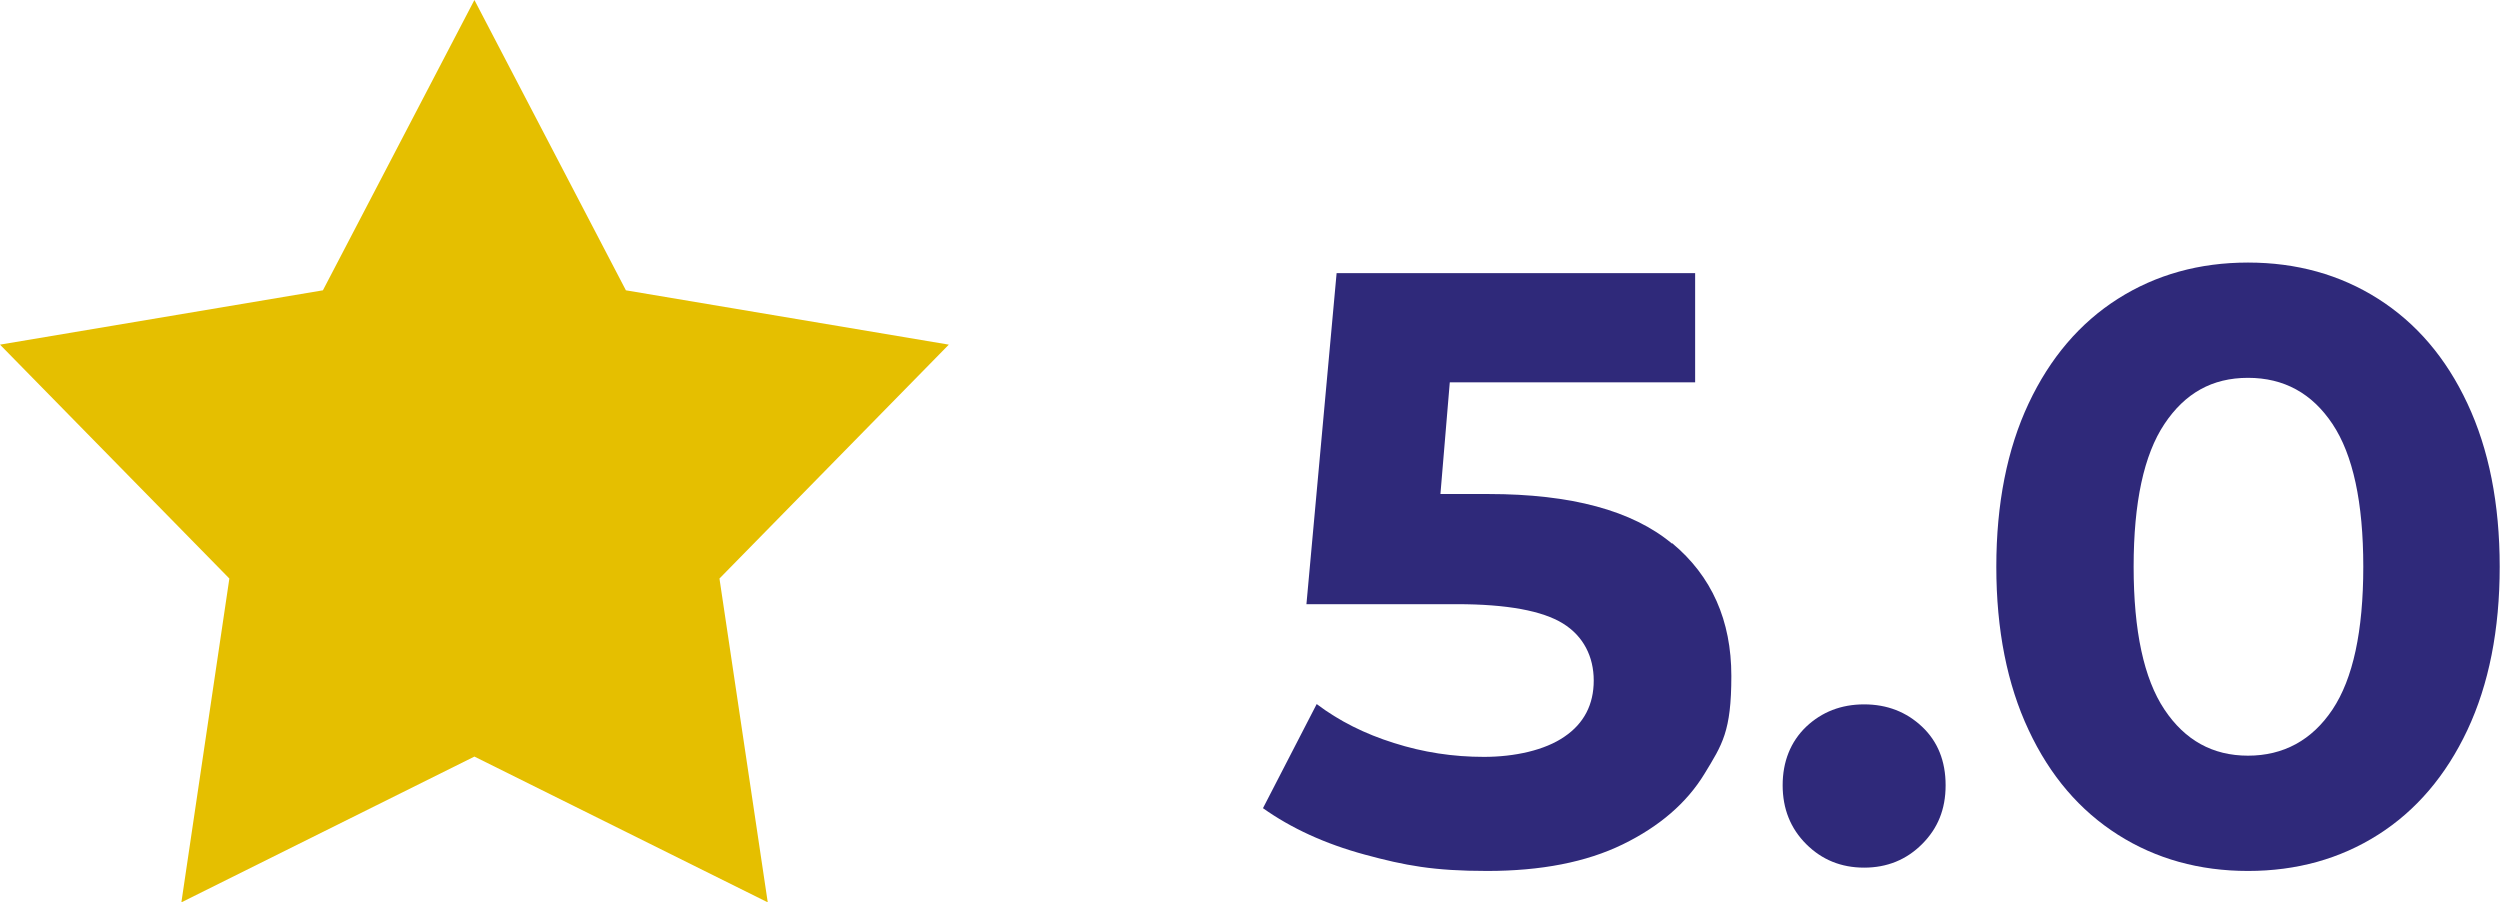
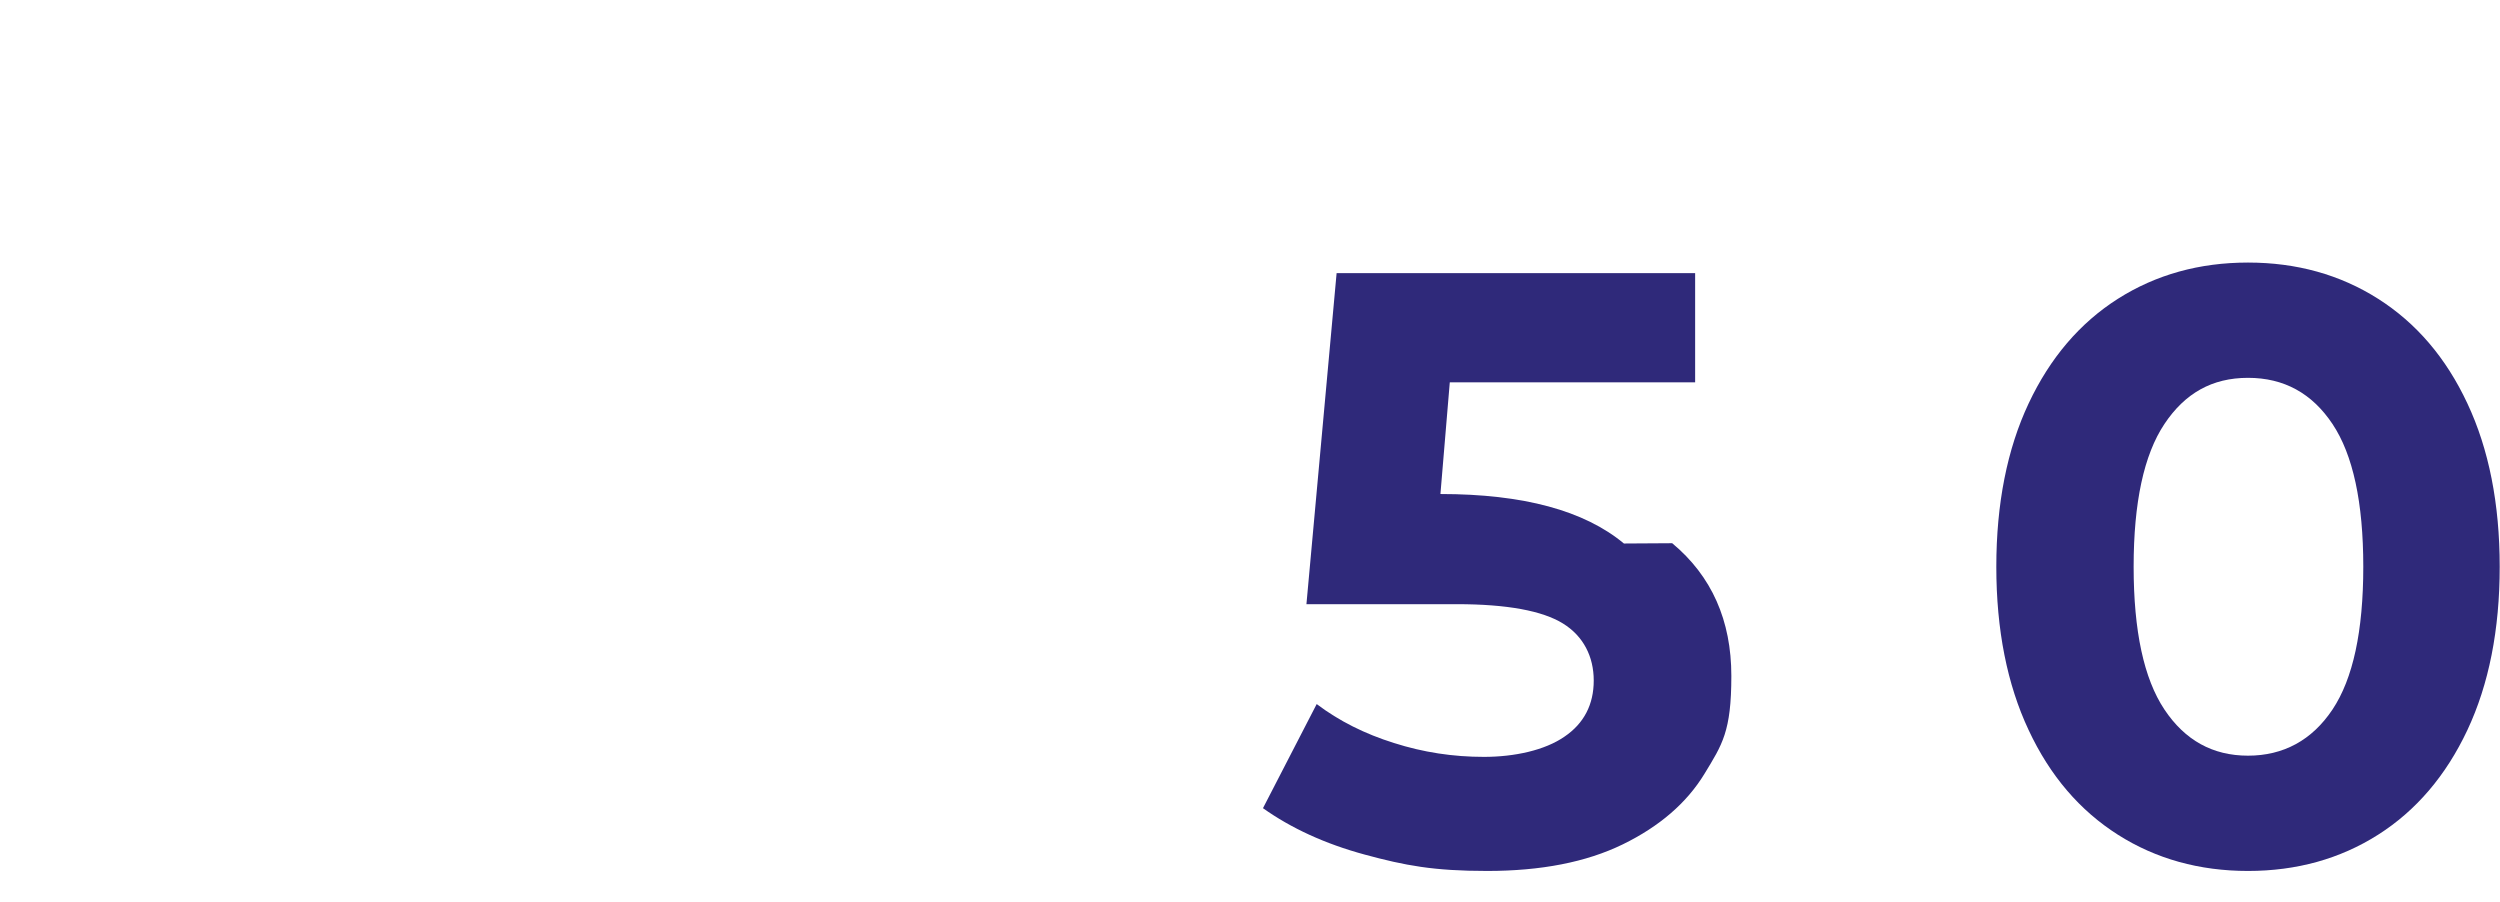
<svg xmlns="http://www.w3.org/2000/svg" id="Layer_1" version="1.1" viewBox="0 0 828.4 299">
  <defs>
    <style>
      .st0 {
        fill: #e5bf00;
      }

      .st1 {
        fill: #2f297a;
      }
    </style>
  </defs>
-   <polygon class="st0" points="157.2 0 207.4 96.2 314.4 114.2 238.4 191.7 254.4 299 157.2 250.7 60.1 299 76 191.7 0 114.2 107 96.2 157.2 0" />
  <g>
-     <path class="st1" d="M554.1,180c13.1,10.9,19.6,25.6,19.6,44s-3,22.7-8.9,32.4c-5.9,9.7-15,17.5-27.1,23.4-12.1,5.9-27.1,8.8-44.9,8.8s-27.2-1.8-40.5-5.4c-13.3-3.6-24.5-8.8-33.8-15.4l17.8-34.5c7.4,5.6,16,9.9,25.6,12.9,9.7,3.1,19.6,4.6,29.8,4.6s20.2-2.2,26.7-6.7c6.5-4.4,9.7-10.7,9.7-18.6s-3.4-14.7-10.2-18.9-18.5-6.4-35.2-6.4h-49.8l10-109.7h118.8v36.2h-81.3l-3.1,37h15.9c27.5,0,47.7,5.5,60.8,16.4Z" />
-     <path class="st1" d="M598.5,279.7c-5.2-5.2-7.8-11.7-7.8-19.5s2.6-14.4,7.8-19.4c5.2-4.9,11.6-7.4,19.2-7.4s14,2.5,19.2,7.4c5.2,4.9,7.8,11.4,7.8,19.4s-2.6,14.3-7.8,19.5c-5.2,5.2-11.6,7.8-19.2,7.8s-14-2.6-19.2-7.8Z" />
+     <path class="st1" d="M554.1,180c13.1,10.9,19.6,25.6,19.6,44s-3,22.7-8.9,32.4c-5.9,9.7-15,17.5-27.1,23.4-12.1,5.9-27.1,8.8-44.9,8.8s-27.2-1.8-40.5-5.4c-13.3-3.6-24.5-8.8-33.8-15.4l17.8-34.5c7.4,5.6,16,9.9,25.6,12.9,9.7,3.1,19.6,4.6,29.8,4.6s20.2-2.2,26.7-6.7c6.5-4.4,9.7-10.7,9.7-18.6s-3.4-14.7-10.2-18.9-18.5-6.4-35.2-6.4h-49.8l10-109.7h118.8v36.2h-81.3l-3.1,37c27.5,0,47.7,5.5,60.8,16.4Z" />
    <path class="st1" d="M701.8,276.6c-12.6-8-22.5-19.5-29.6-34.7-7.1-15.1-10.7-33.2-10.7-54.1s3.6-39,10.7-54.1c7.1-15.1,17-26.7,29.6-34.7,12.6-8,27-12,43.1-12s30.5,4,43.1,12c12.6,8,22.5,19.5,29.6,34.7,7.1,15.1,10.7,33.2,10.7,54.1s-3.6,39-10.7,54.1c-7.1,15.1-17,26.7-29.6,34.7-12.6,8-27,12-43.1,12s-30.5-4-43.1-12ZM772.9,235.1c6.8-10.2,10.2-26,10.2-47.3s-3.4-37.1-10.2-47.3c-6.8-10.2-16.1-15.3-28-15.3s-20.9,5.1-27.7,15.3c-6.8,10.2-10.2,26-10.2,47.3s3.4,37.1,10.2,47.3c6.8,10.2,16,15.3,27.7,15.3s21.2-5.1,28-15.3Z" />
  </g>
</svg>